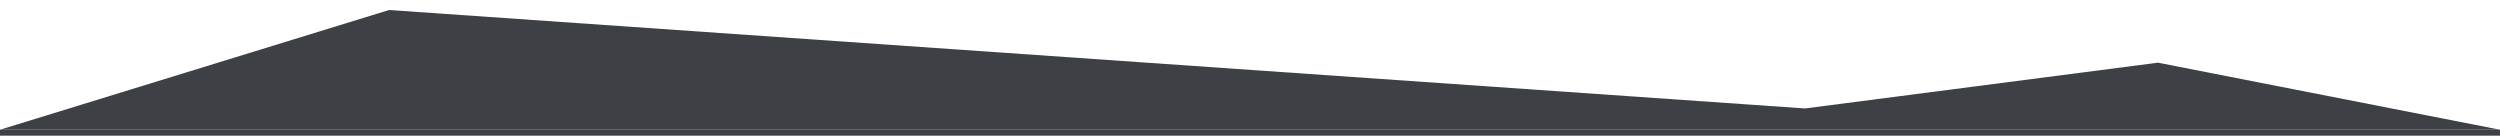
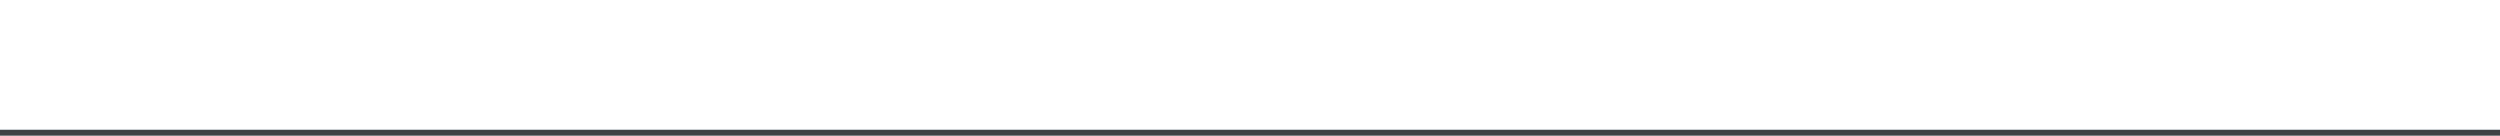
<svg xmlns="http://www.w3.org/2000/svg" id="Livello_1" data-name="Livello 1" viewBox="0 0 814.46 44.2">
  <defs>
    <style>
      .cls-1 {
        fill: #3d4045;
      }
    </style>
  </defs>
-   <polyline class="cls-1" points="814.46 42.26 703.02 20.42 588.04 35.33 126.76 3.26 0 42.26" />
  <rect class="cls-1" x="-11.7" y="42.26" width="846.9" height="29.81" />
</svg>